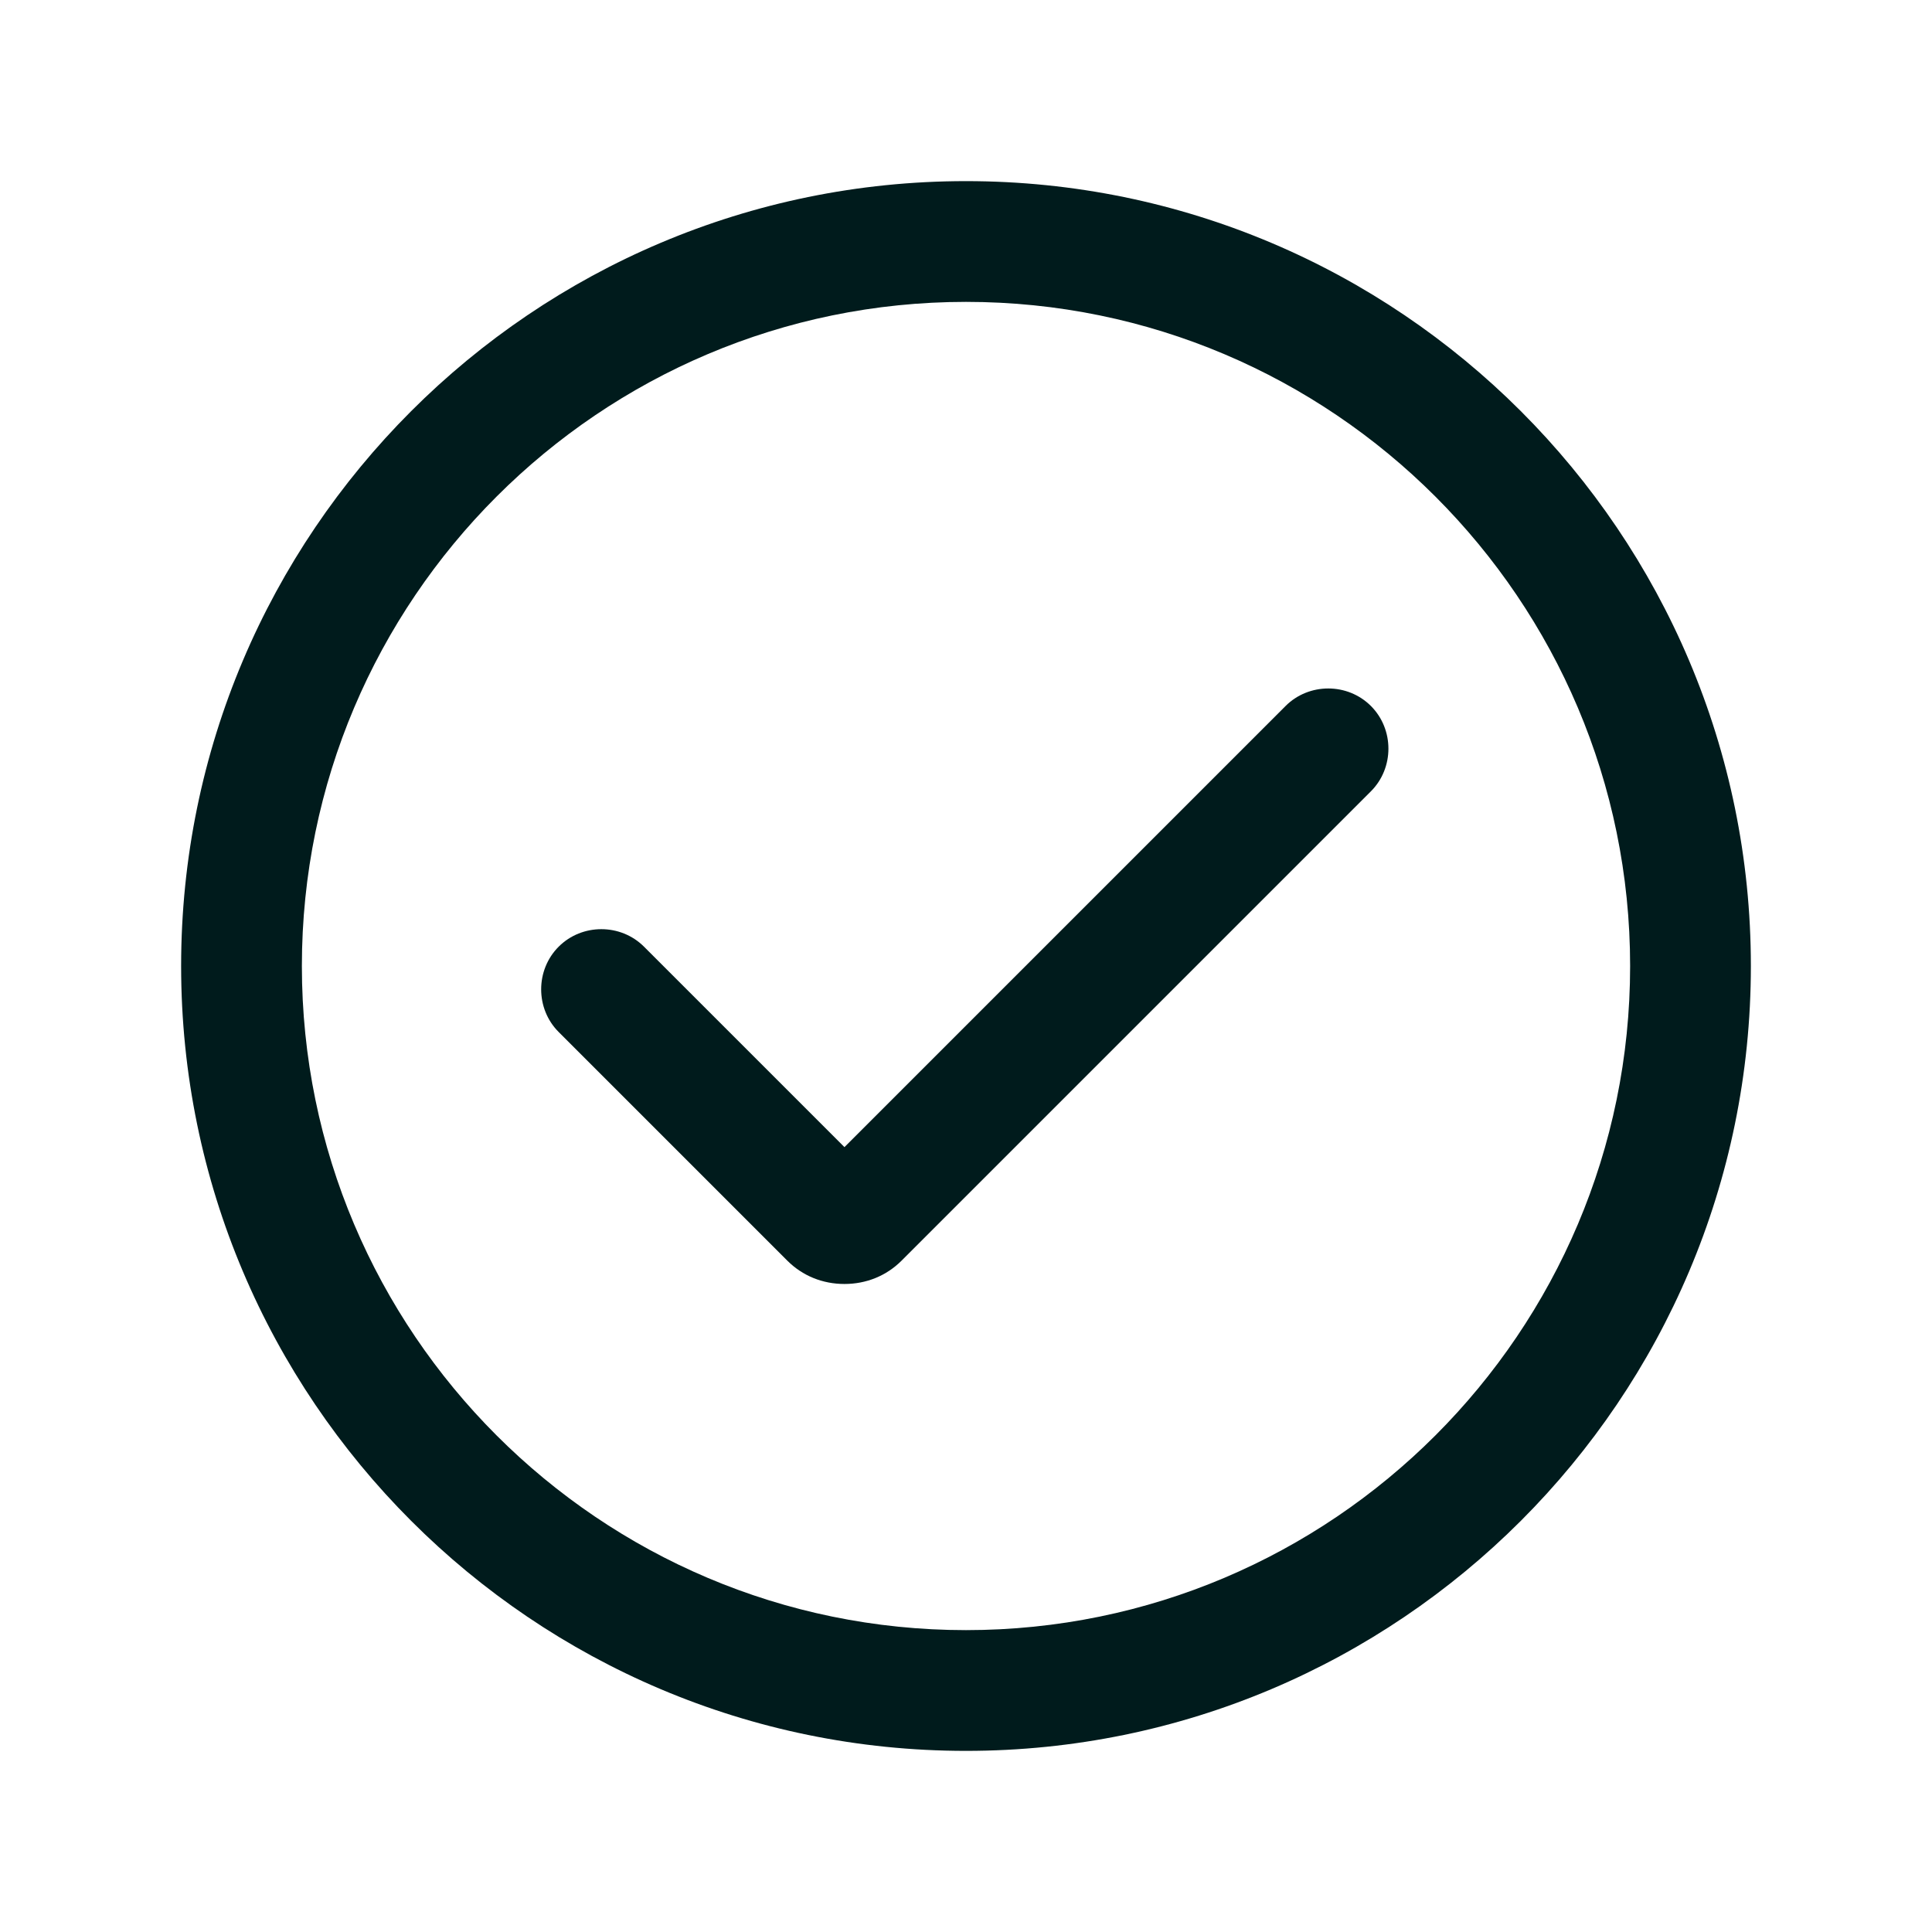
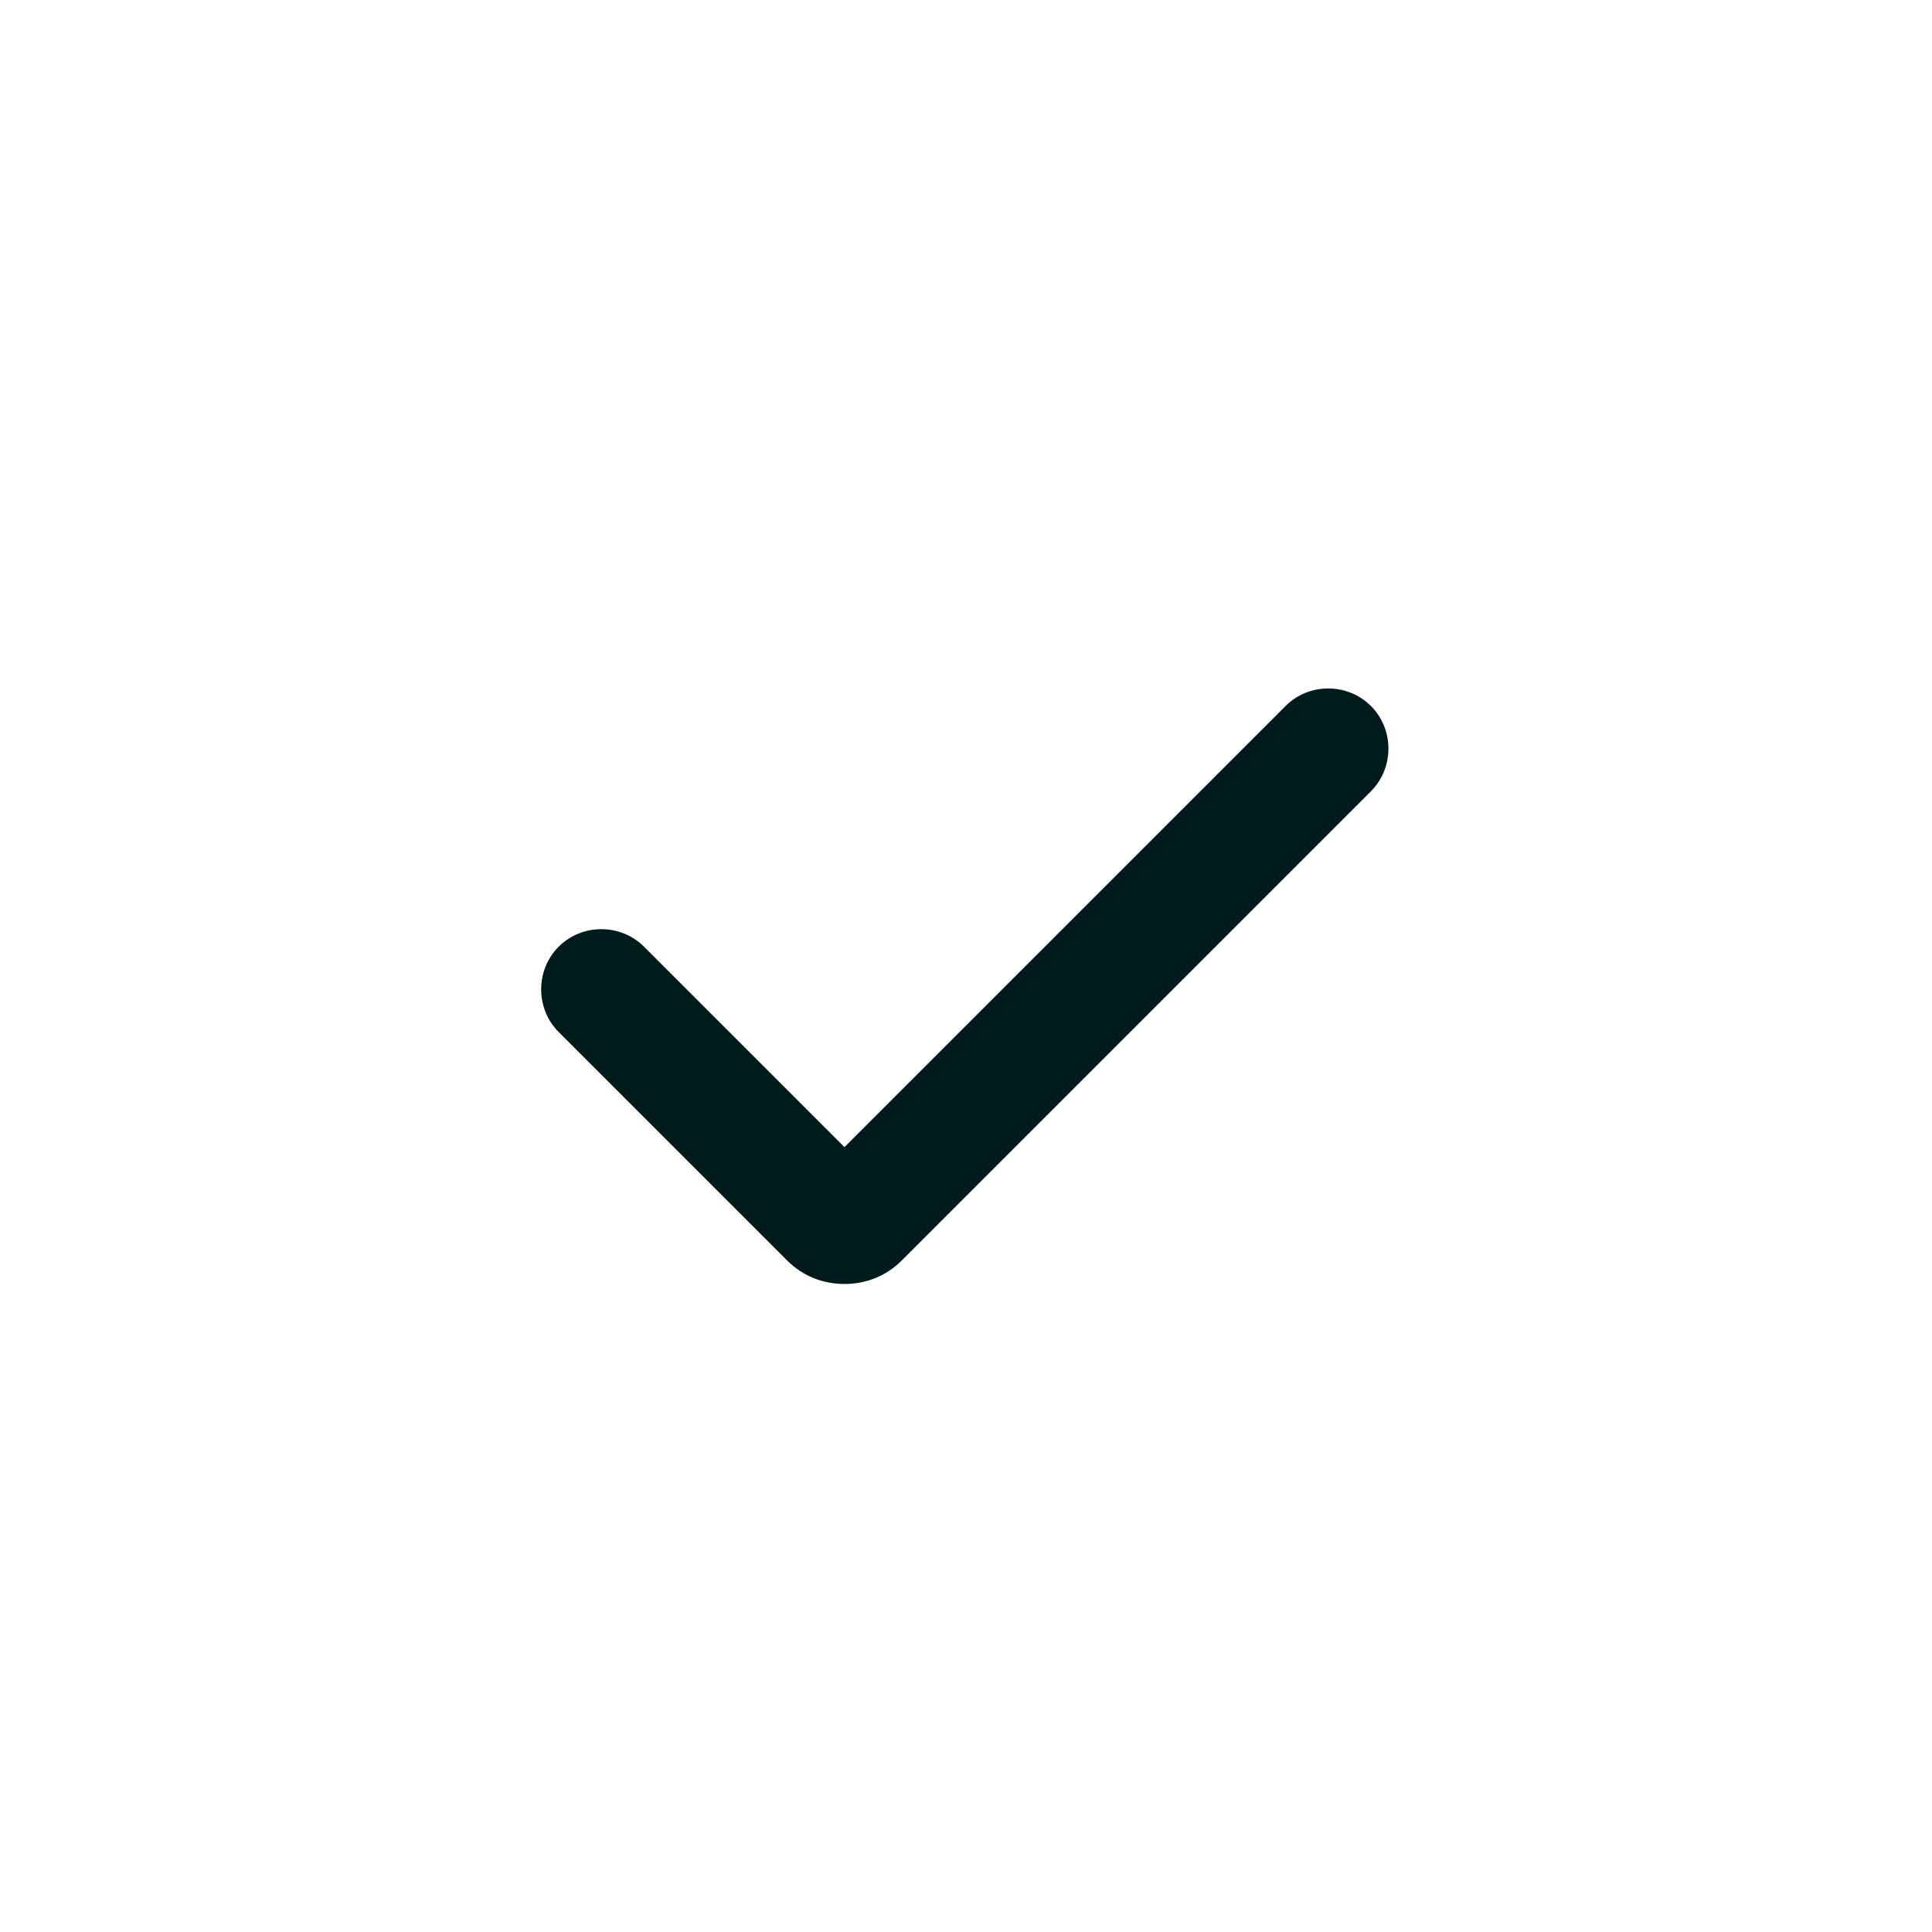
<svg xmlns="http://www.w3.org/2000/svg" id="Icons" viewBox="0 0 24 24">
  <defs>
    <style>
      .cls-1 {
        fill: #001b1c;
      }
    </style>
  </defs>
-   <path class="cls-1" d="M12,2.25C6.62,2.25,2.25,6.62,2.25,12s4.37,9.75,9.75,9.75,9.75-4.37,9.75-9.75S17.38,2.25,12,2.25ZM12,20.25c-4.55,0-8.25-3.7-8.25-8.25S7.45,3.75,12,3.75s8.25,3.7,8.25,8.25-3.7,8.25-8.25,8.25Z" />
  <path class="cls-1" d="M15.97,8.77l-5.48,5.48-2.49-2.49c-.29-.29-.77-.29-1.06,0s-.29.77,0,1.06l2.84,2.84c.19.19.44.29.71.29s.52-.1.71-.29l5.83-5.83c.29-.29.29-.77,0-1.06s-.77-.29-1.06,0Z" />
</svg>